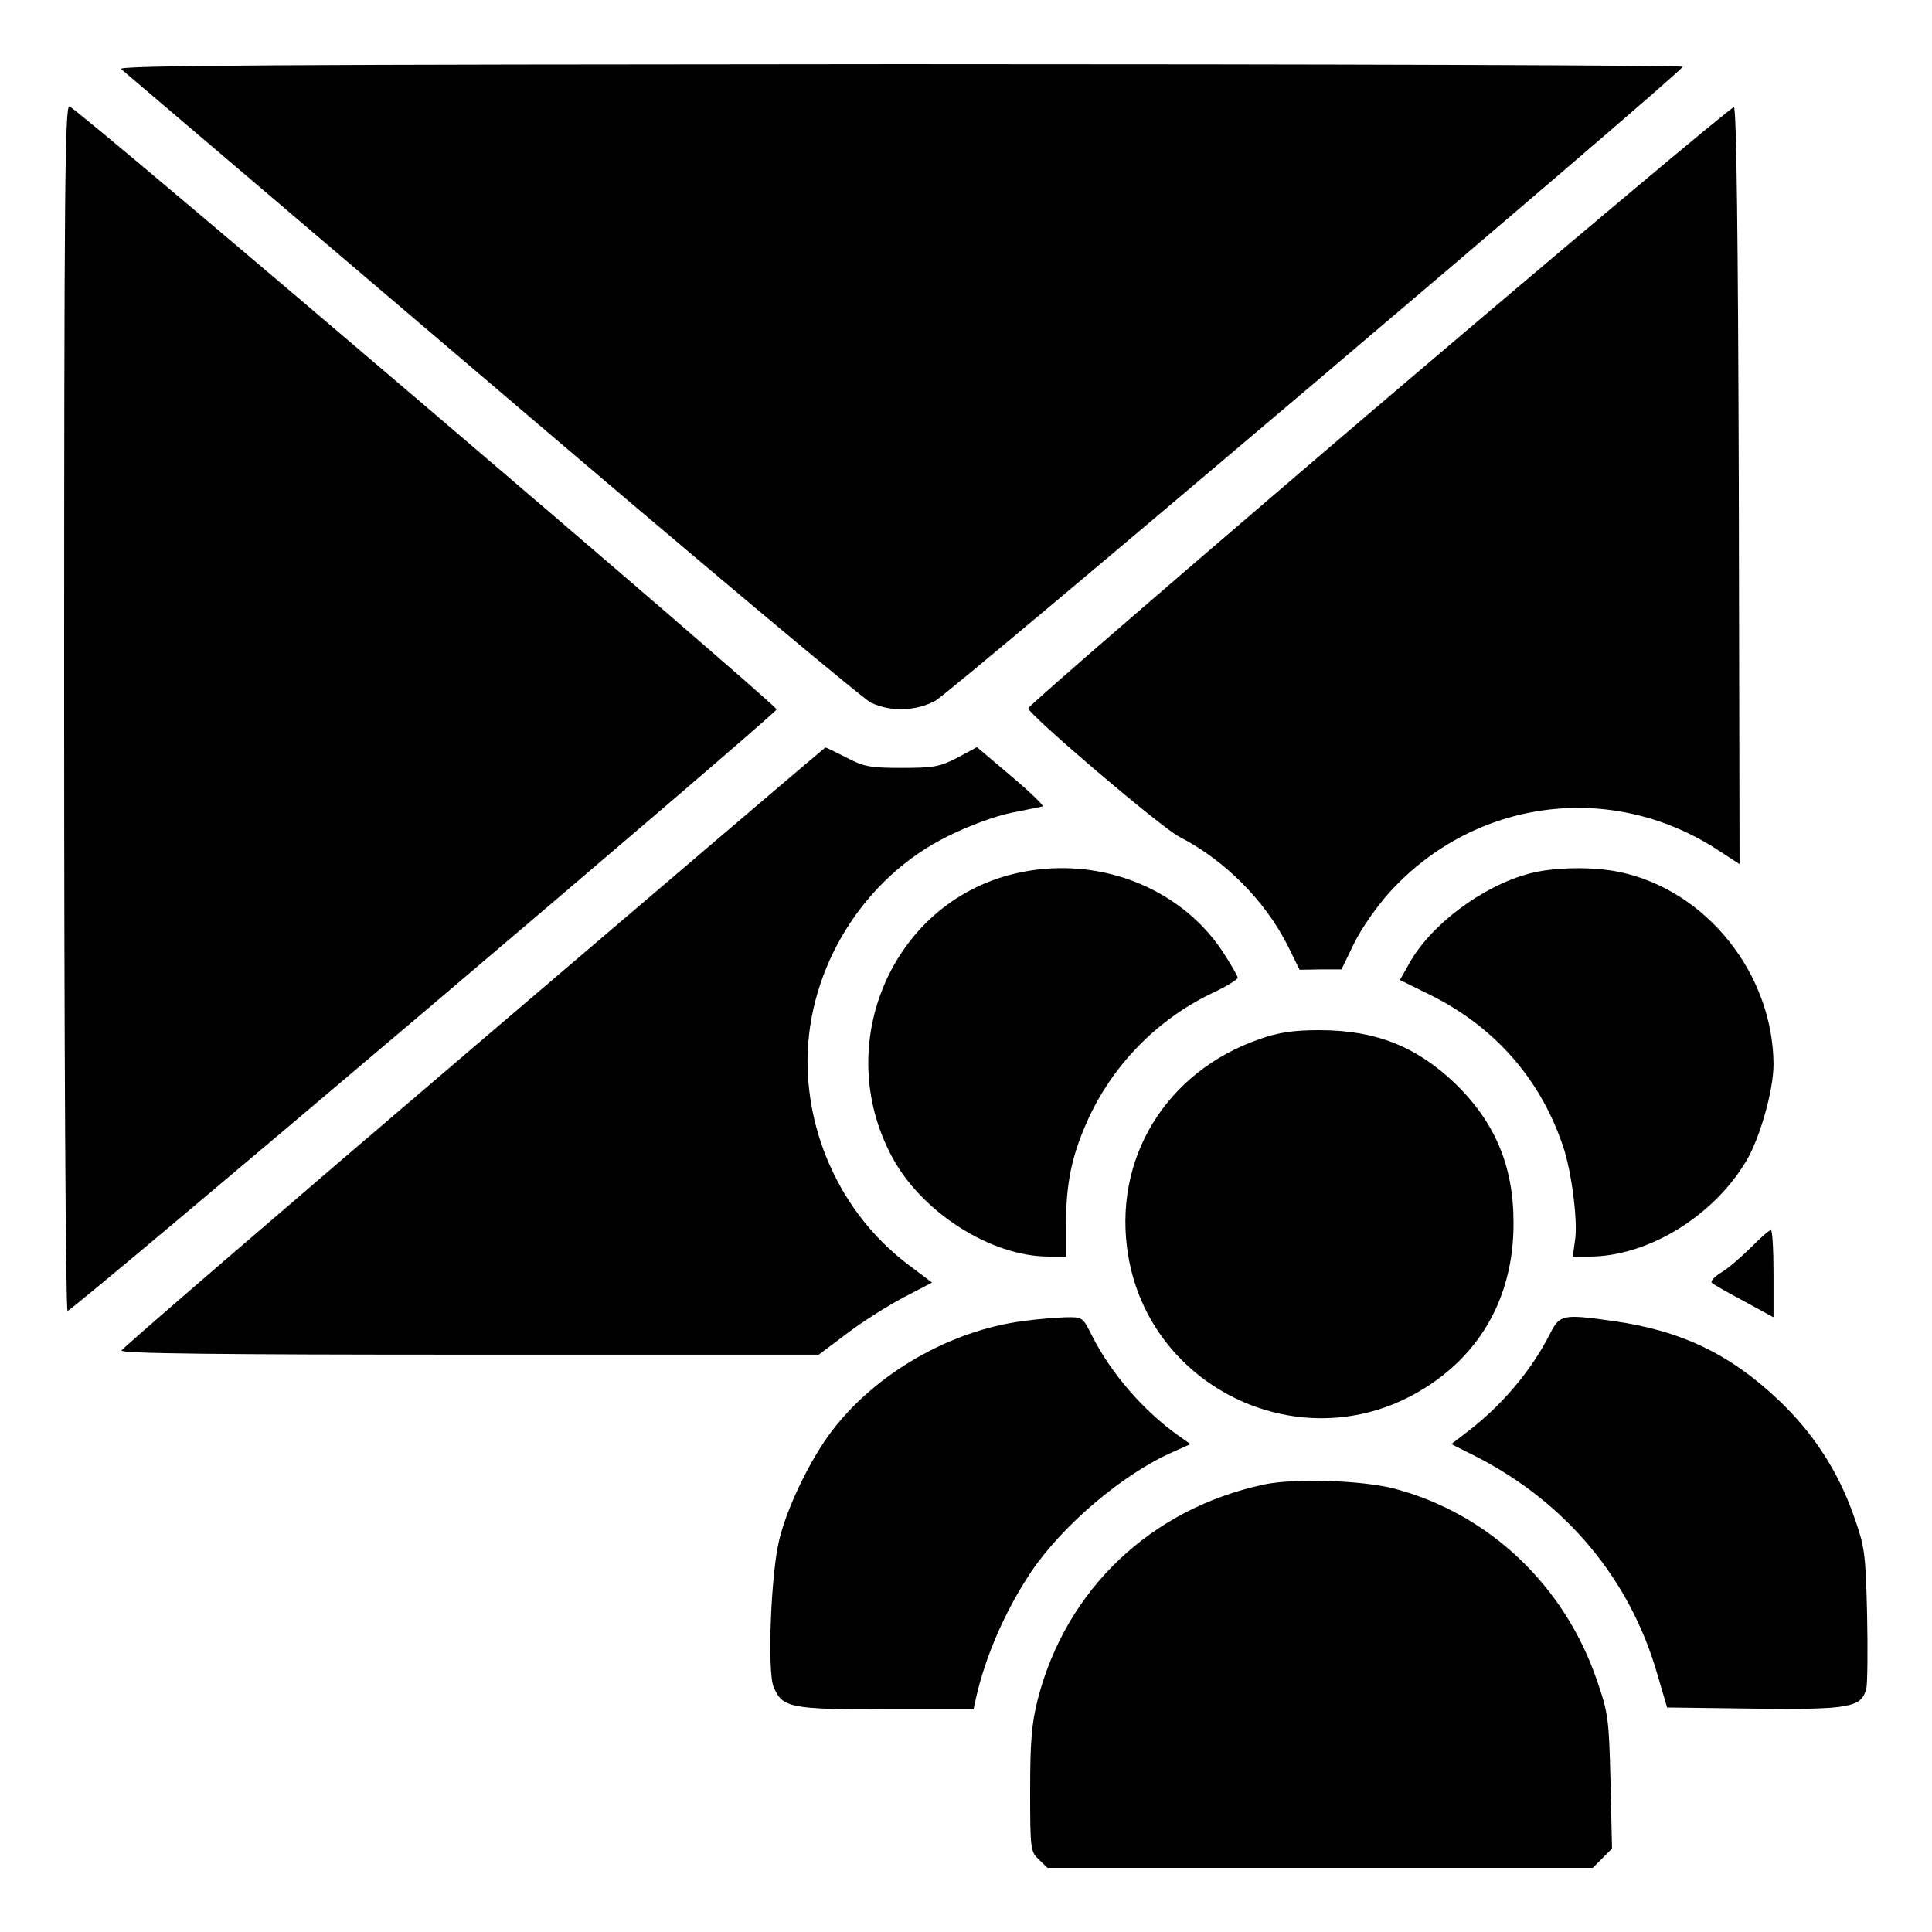
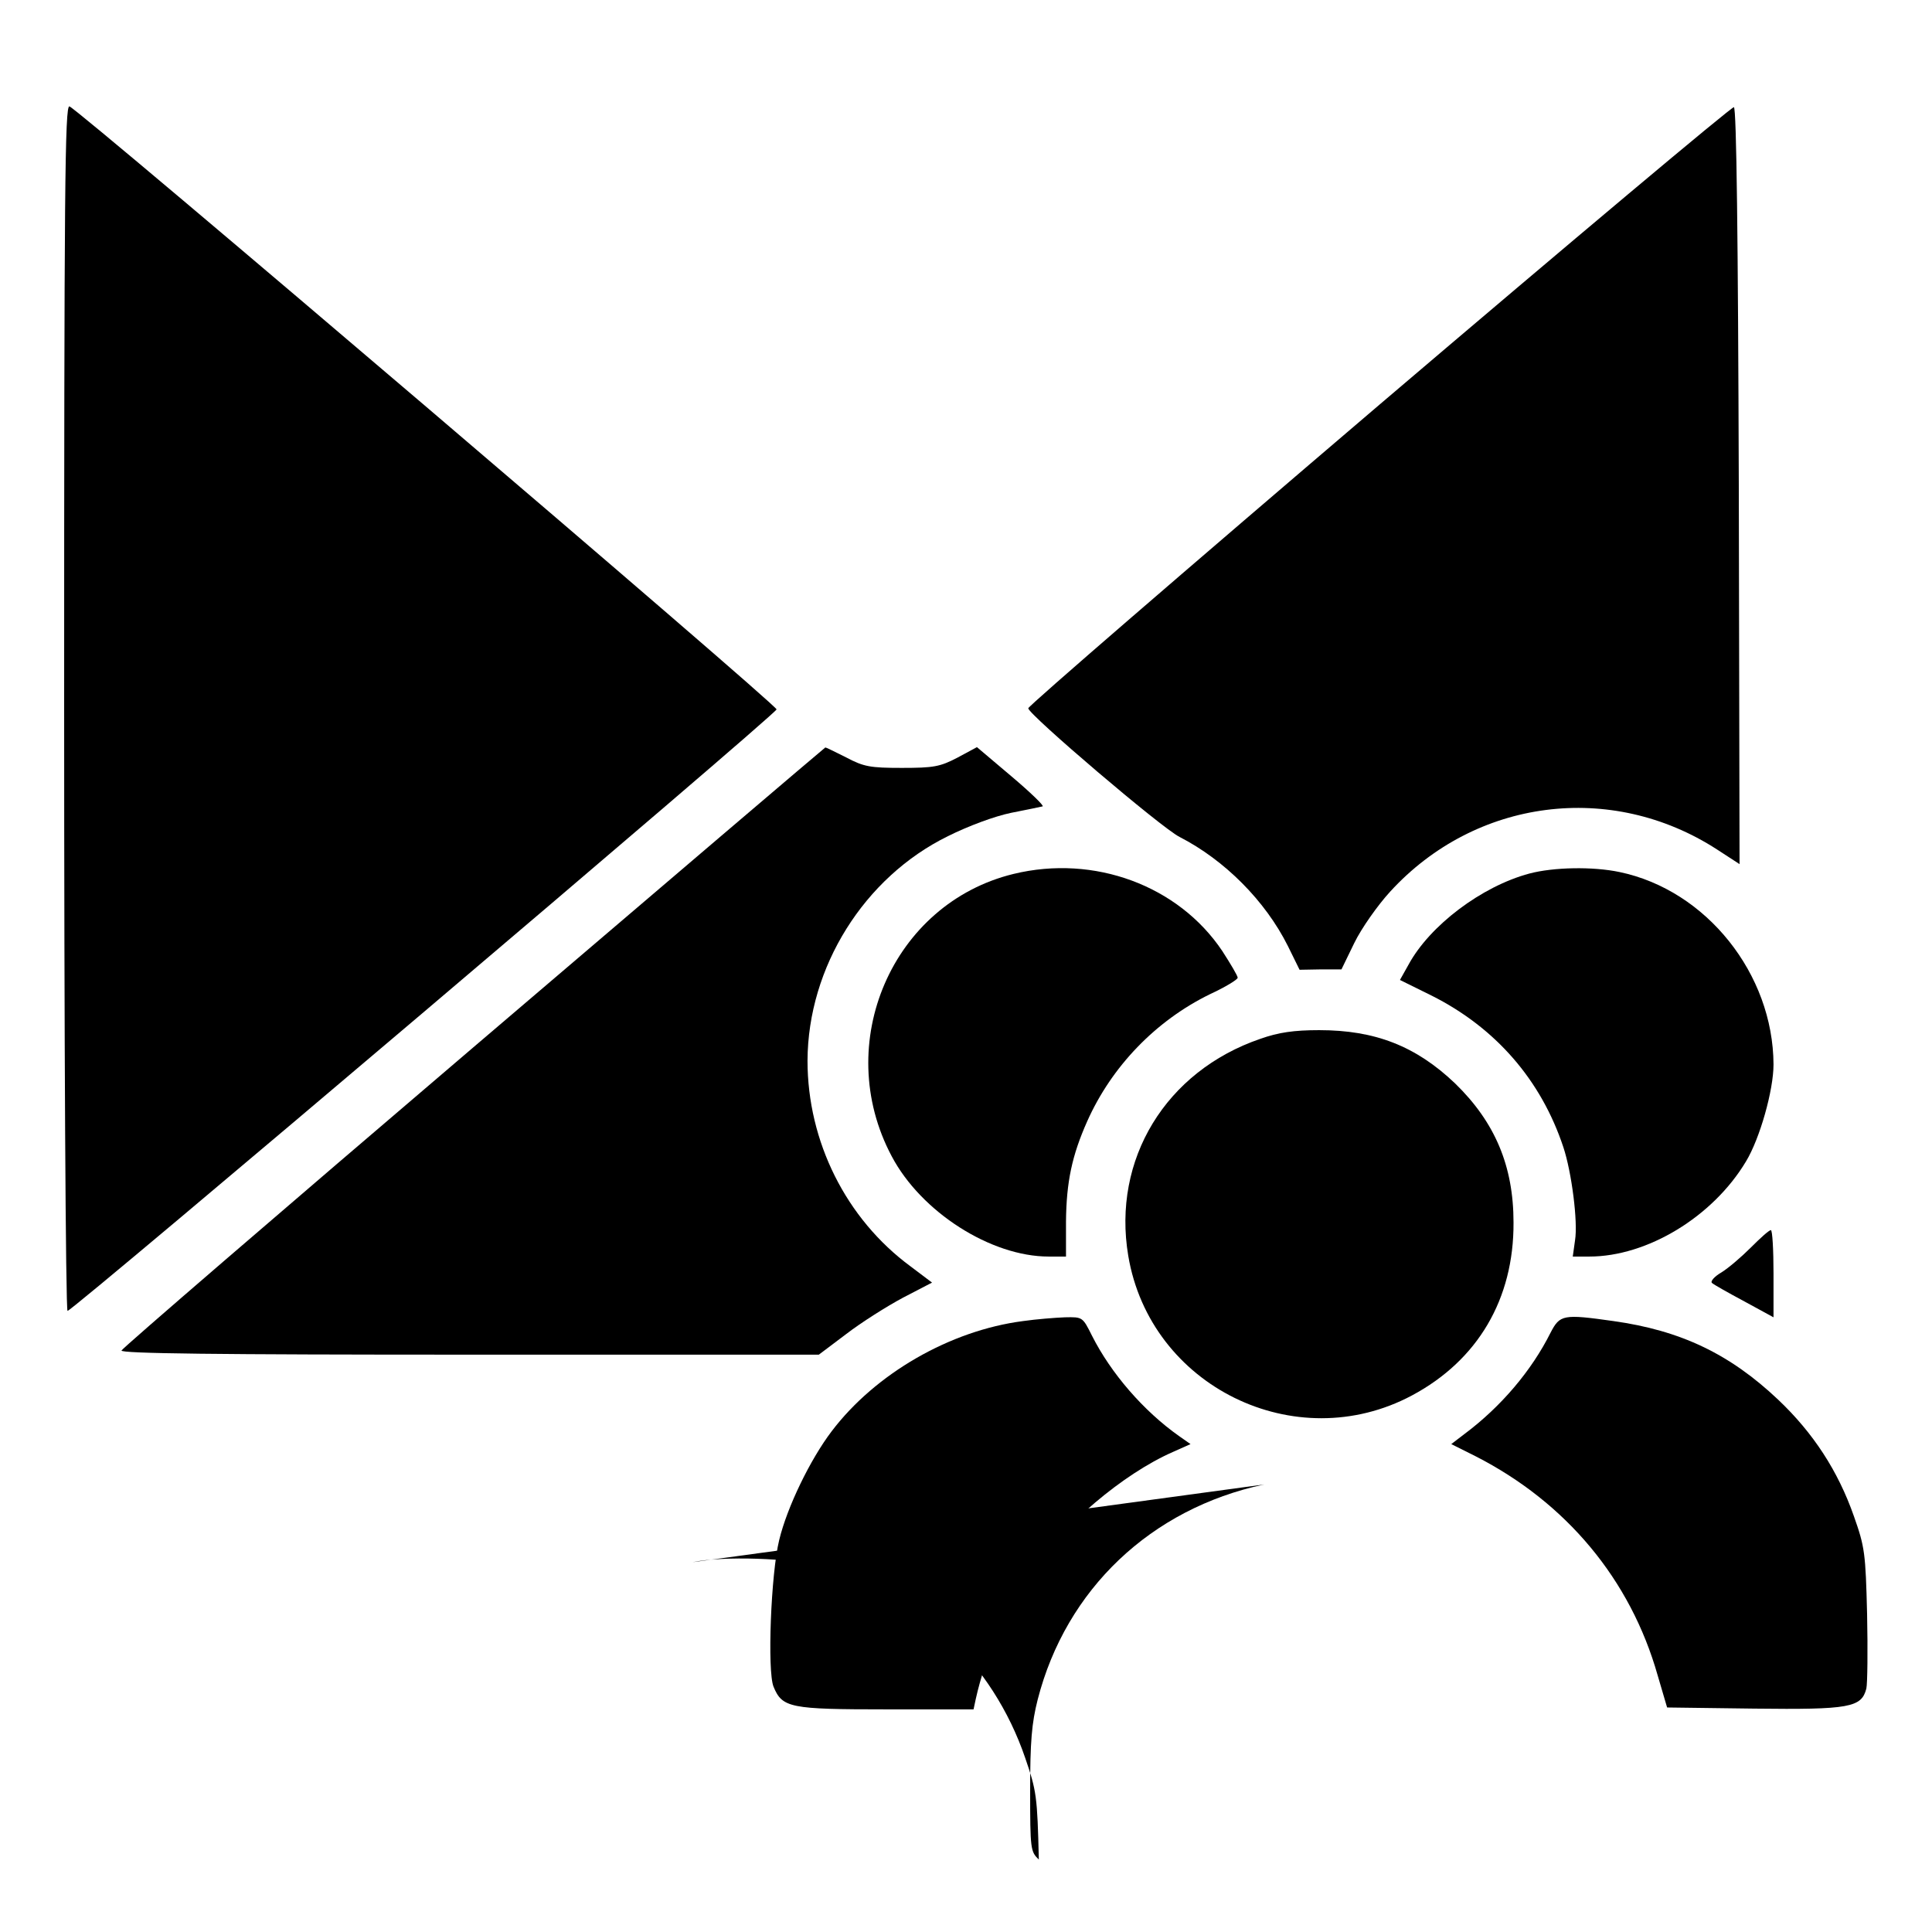
<svg xmlns="http://www.w3.org/2000/svg" version="1.0" width="512pt" height="512pt" viewBox="0 0 512 512" preserveAspectRatio="xMidYMid meet">
  <g transform="translate(0,512) scale(0.1,-0.1)" fill="#000000" stroke="none">
-     <path d="M321 4937 c8 -7 450 -383 983 -837 532 -454 984 -833 1004 -842 52 -25 119 -23 171 5 41 22 1979 1665 1980 1680 1 4 -934 7 -2076 7 -1635 -1 -2075 -3 -2062 -13z" />
    <path d="M170 3246 c0 -877 4 -1597 9 -1600 8 -5 1873 1577 1879 1594 4 10 -1853 1594 -1874 1598 -12 3 -14 -211 -14 -1592z" />
    <path d="M3655 4047 c-511 -436 -930 -798 -930 -804 0 -16 353 -317 401 -341 119 -61 227 -169 287 -289 l31 -63 56 1 55 0 34 70 c19 39 62 100 95 136 226 247 586 293 866 112 l60 -39 -2 1002 c-2 657 -6 1002 -13 1004 -5 2 -428 -353 -940 -789z" />
    <path d="M1255 2345 c-511 -436 -931 -798 -933 -804 -3 -8 251 -11 922 -11 l926 0 73 55 c39 30 107 73 150 96 l77 40 -57 43 c-171 126 -273 331 -273 545 1 248 150 486 372 595 54 27 124 53 168 62 41 8 79 16 83 17 5 1 -32 37 -83 80 l-91 77 -52 -28 c-46 -24 -63 -27 -147 -27 -84 0 -101 3 -148 28 -30 15 -54 27 -55 26 -1 0 -420 -357 -932 -794z" />
    <path d="M2686 2804 c-321 -78 -482 -449 -323 -748 78 -148 263 -266 416 -266 l46 0 0 93 c1 105 16 175 56 265 65 146 182 267 325 337 41 19 74 39 74 44 0 5 -19 37 -41 71 -116 173 -339 256 -553 204z" />
    <path d="M4053 2805 c-127 -34 -264 -138 -320 -241 l-23 -41 83 -41 c170 -85 291 -224 350 -402 22 -66 39 -198 31 -247 l-6 -43 44 0 c153 0 327 105 415 252 37 61 73 189 73 257 -1 240 -178 462 -408 510 -71 15 -175 13 -239 -4z" />
    <path d="M3340 2367 c-251 -86 -393 -320 -350 -575 58 -346 443 -535 752 -370 174 93 270 255 269 458 0 150 -49 266 -155 369 -104 99 -212 141 -360 141 -67 0 -108 -6 -156 -23z" />
    <path d="M4640 1814 c-25 -25 -60 -55 -78 -66 -19 -11 -30 -24 -25 -28 4 -4 43 -26 86 -49 l77 -42 0 116 c0 63 -3 115 -7 115 -5 0 -28 -21 -53 -46z" />
    <path d="M2711 1619 c-193 -25 -391 -139 -507 -292 -57 -75 -118 -201 -139 -288 -22 -89 -32 -348 -15 -389 23 -56 44 -60 299 -60 l231 0 6 28 c25 112 78 234 147 337 84 124 243 259 375 317 l47 21 -30 21 c-95 67 -181 167 -231 266 -25 50 -25 50 -72 49 -26 -1 -76 -5 -111 -10z" />
    <path d="M4109 1588 c-50 -100 -131 -196 -229 -269 l-34 -26 64 -32 c241 -123 411 -327 483 -581 l25 -85 231 -3 c253 -3 284 3 297 53 3 13 4 102 2 197 -4 162 -6 178 -35 260 -42 120 -108 221 -201 309 -128 121 -258 183 -436 208 -134 19 -142 17 -167 -31z" />
-     <path d="M3350 1186 c-300 -64 -525 -278 -600 -570 -16 -63 -20 -112 -20 -241 0 -156 1 -162 23 -183 l23 -22 723 0 722 0 26 26 25 25 -4 177 c-4 167 -6 182 -36 269 -86 252 -287 442 -537 508 -84 22 -264 28 -345 11z" />
+     <path d="M3350 1186 c-300 -64 -525 -278 -600 -570 -16 -63 -20 -112 -20 -241 0 -156 1 -162 23 -183 c-4 167 -6 182 -36 269 -86 252 -287 442 -537 508 -84 22 -264 28 -345 11z" />
  </g>
</svg>